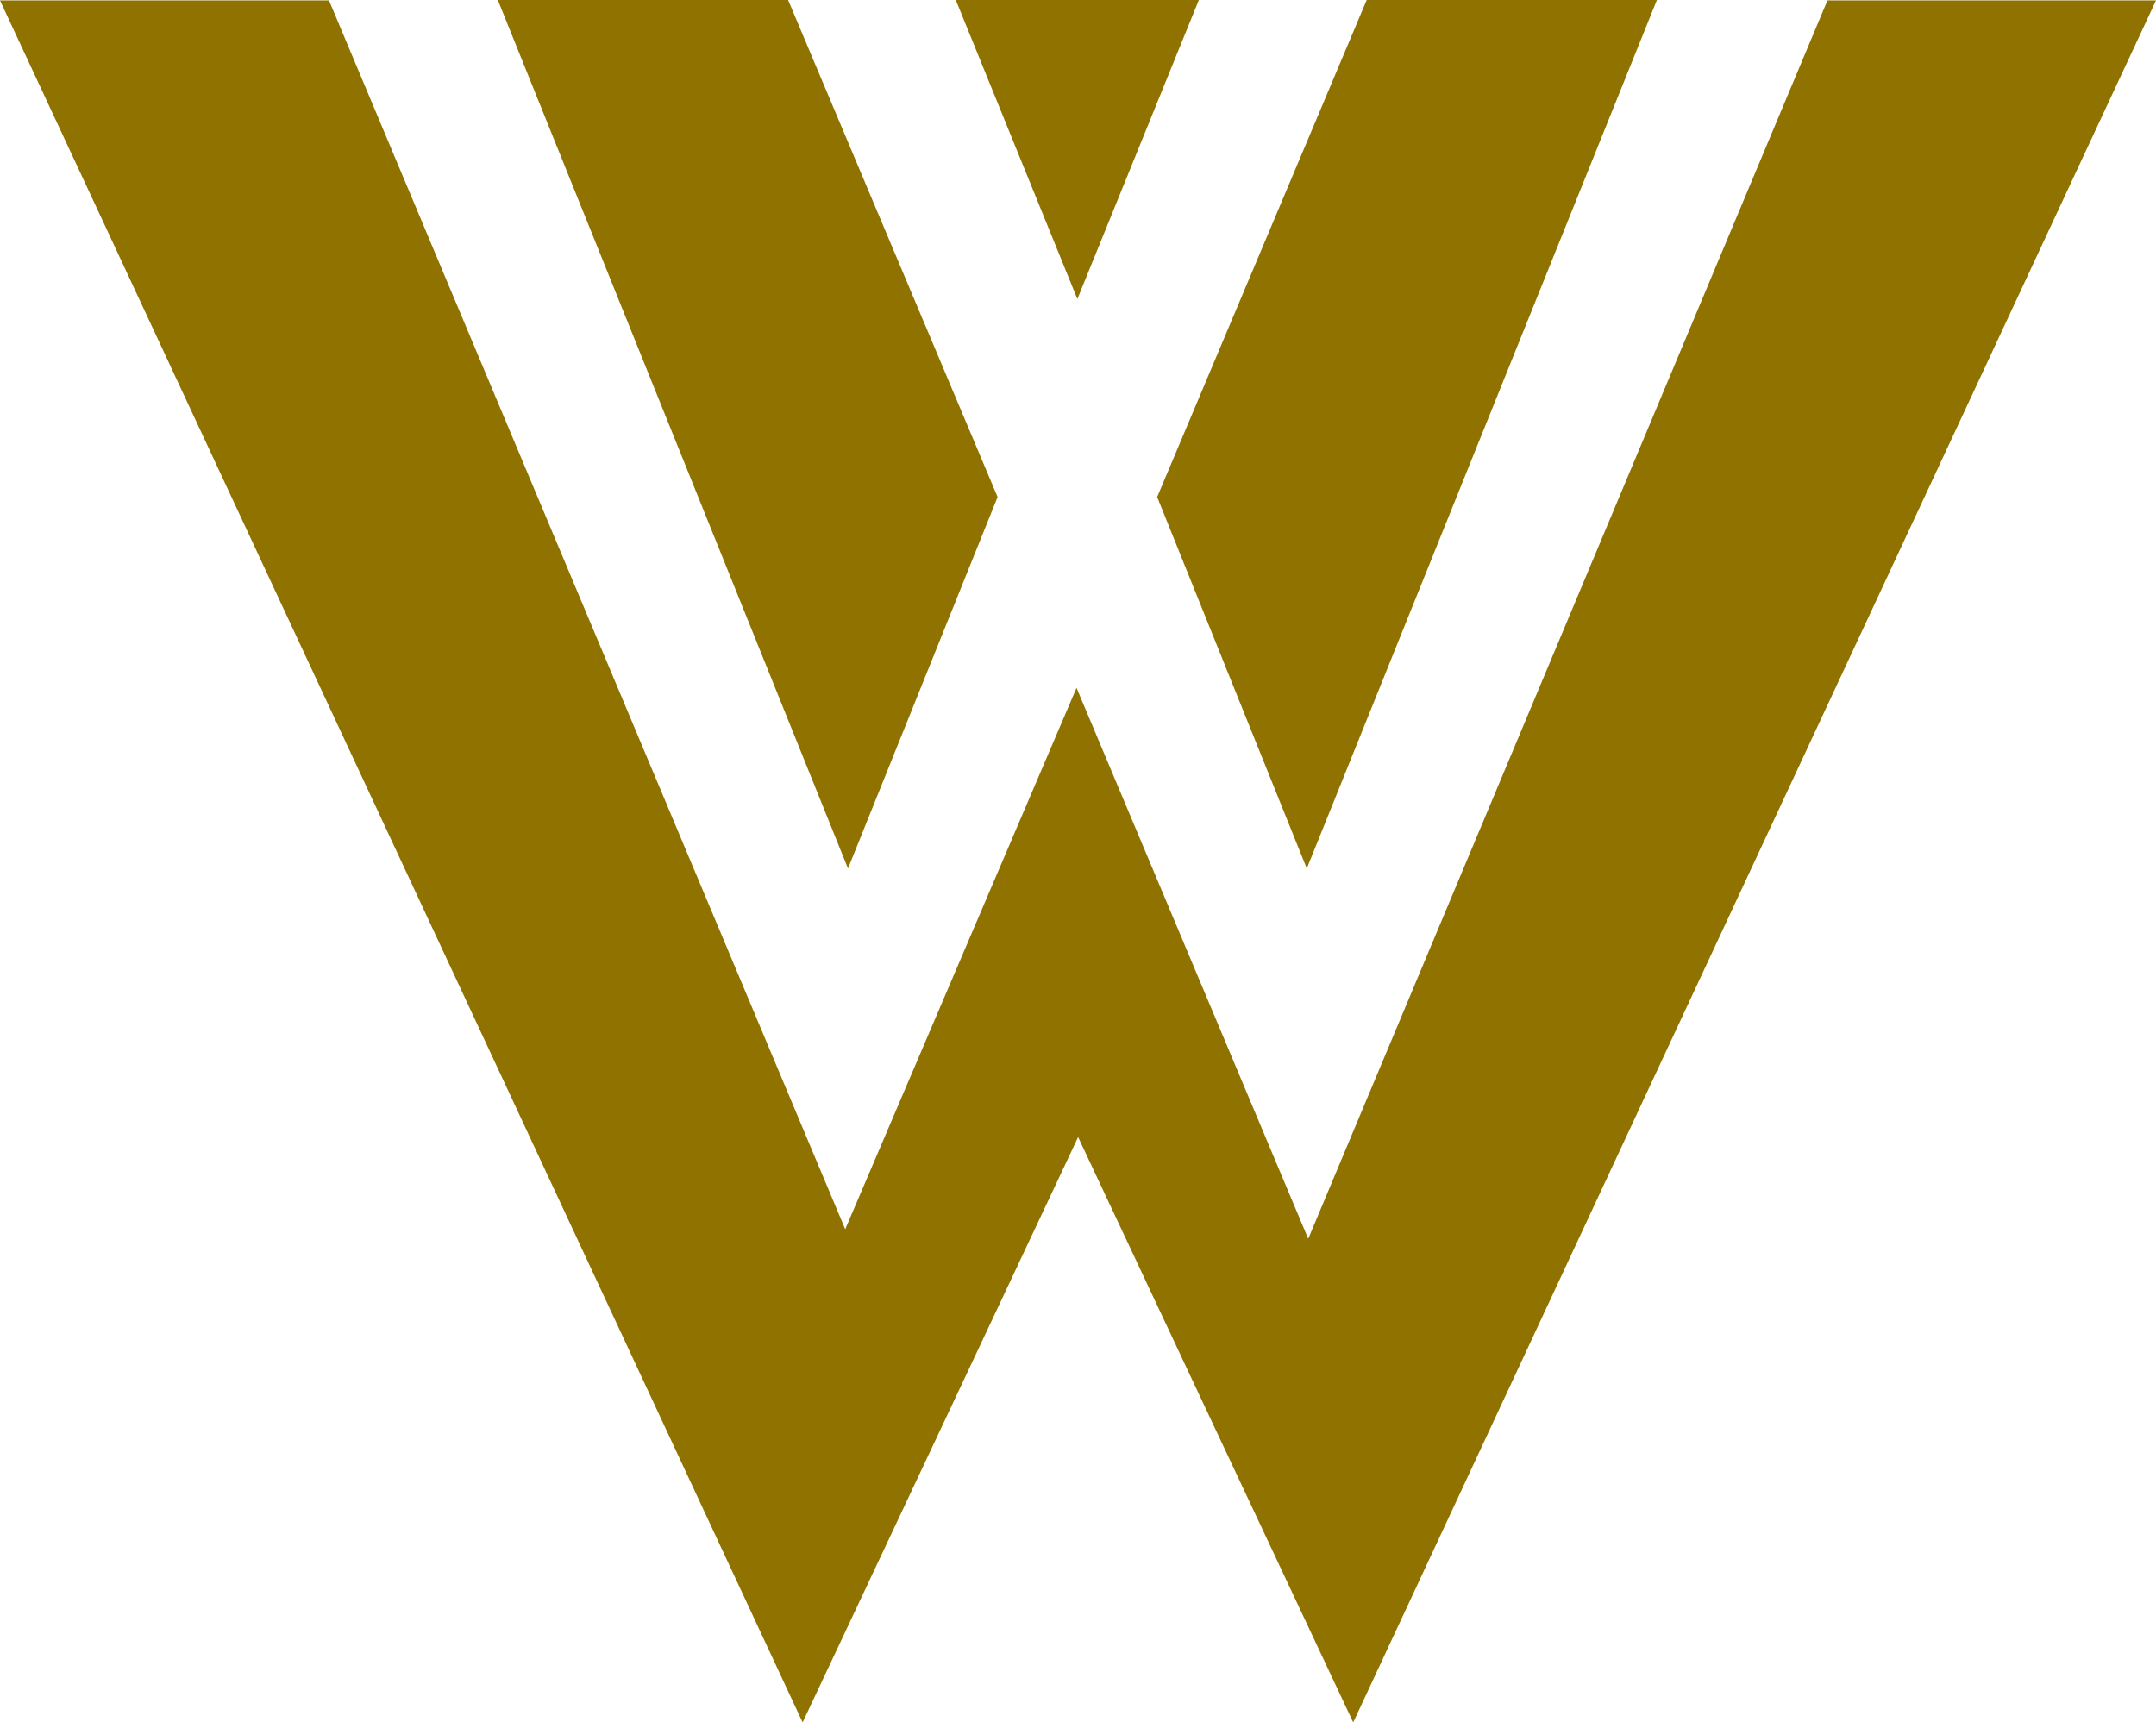
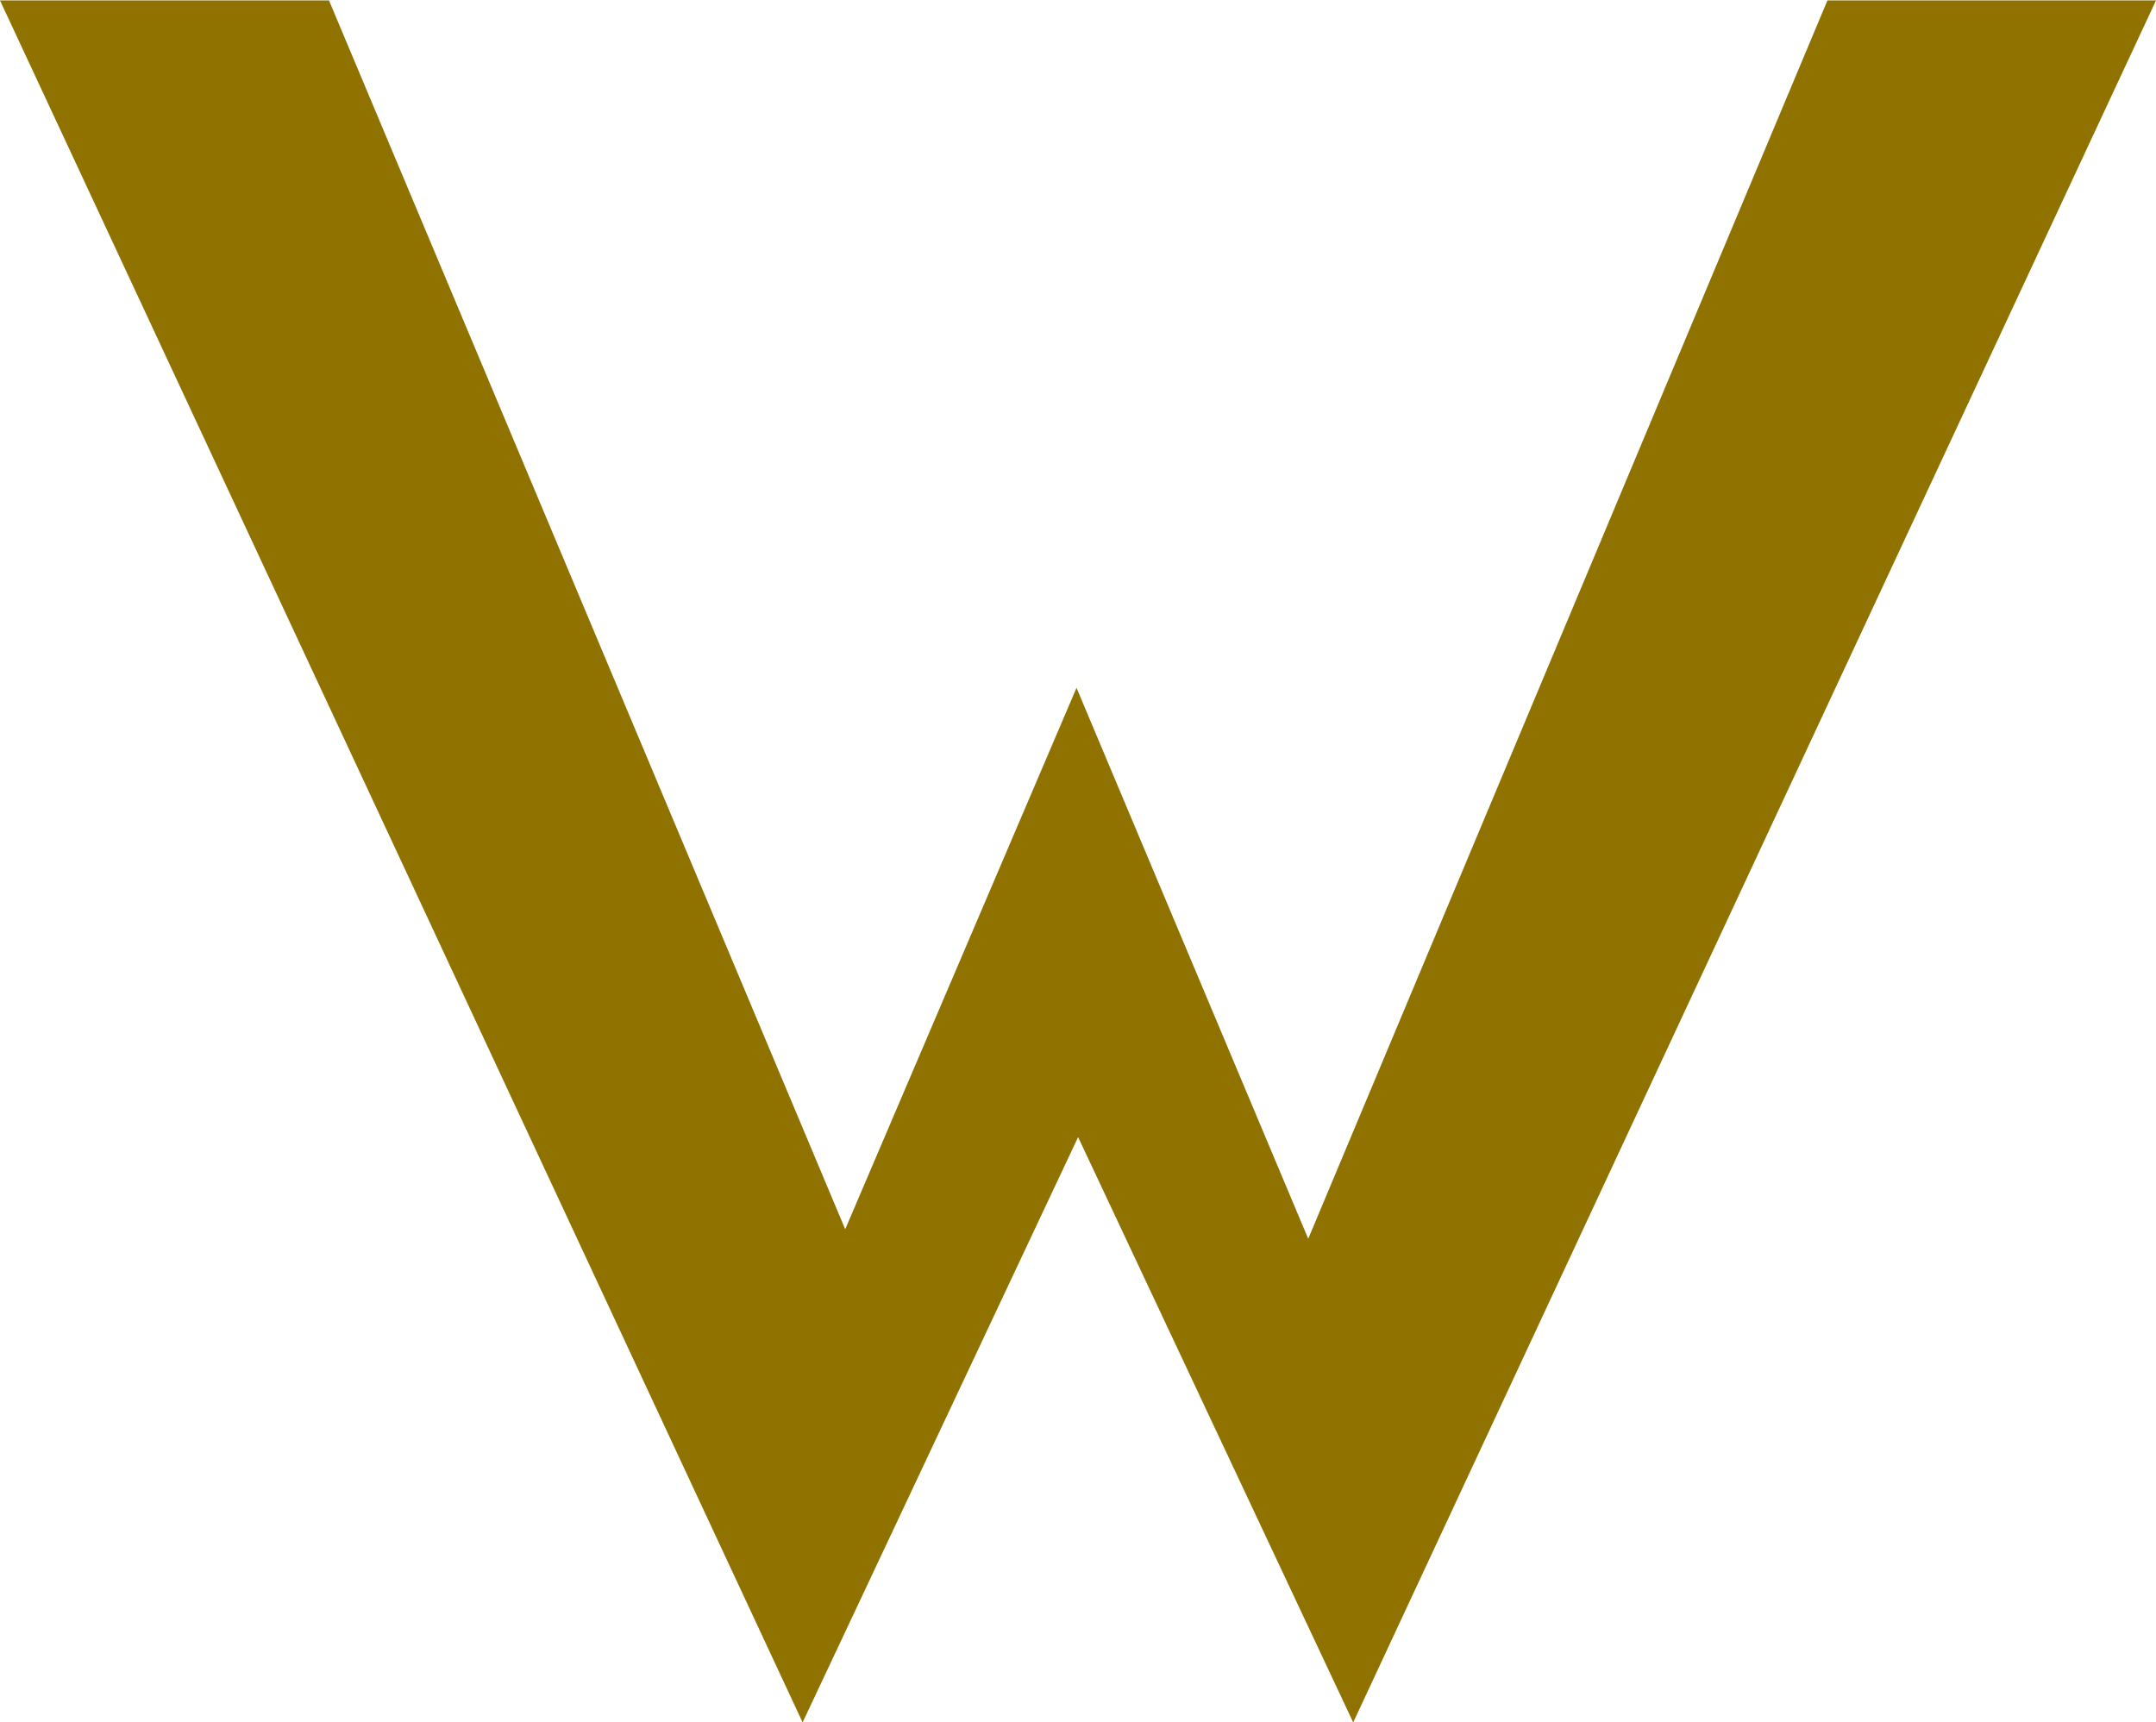
<svg xmlns="http://www.w3.org/2000/svg" id="Layer_1" data-name="Layer 1" width="512" height="409.08" viewBox="0 0 512 409.08">
  <polygon points="0 0.102 190.602 409.08 256.026 270.064 321.356 409.08 512 0.102 433.974 0.102 310.673 294.216 255.649 163.367 200.718 291.954 78.128 0.102 0 0.102" style="fill: #8f7200" />
-   <polygon points="201.379 206.267 118.221 0 187.155 0 236.906 118.043 201.379 206.267" style="fill: #8f7200" />
-   <polygon points="310.332 206.267 393.475 0 324.559 0 274.798 118.043 310.332 206.267" style="fill: #8f7200" />
-   <polygon points="255.851 71.017 226.978 0 284.699 0 255.851 71.017" style="fill: #8f7200" />
</svg>